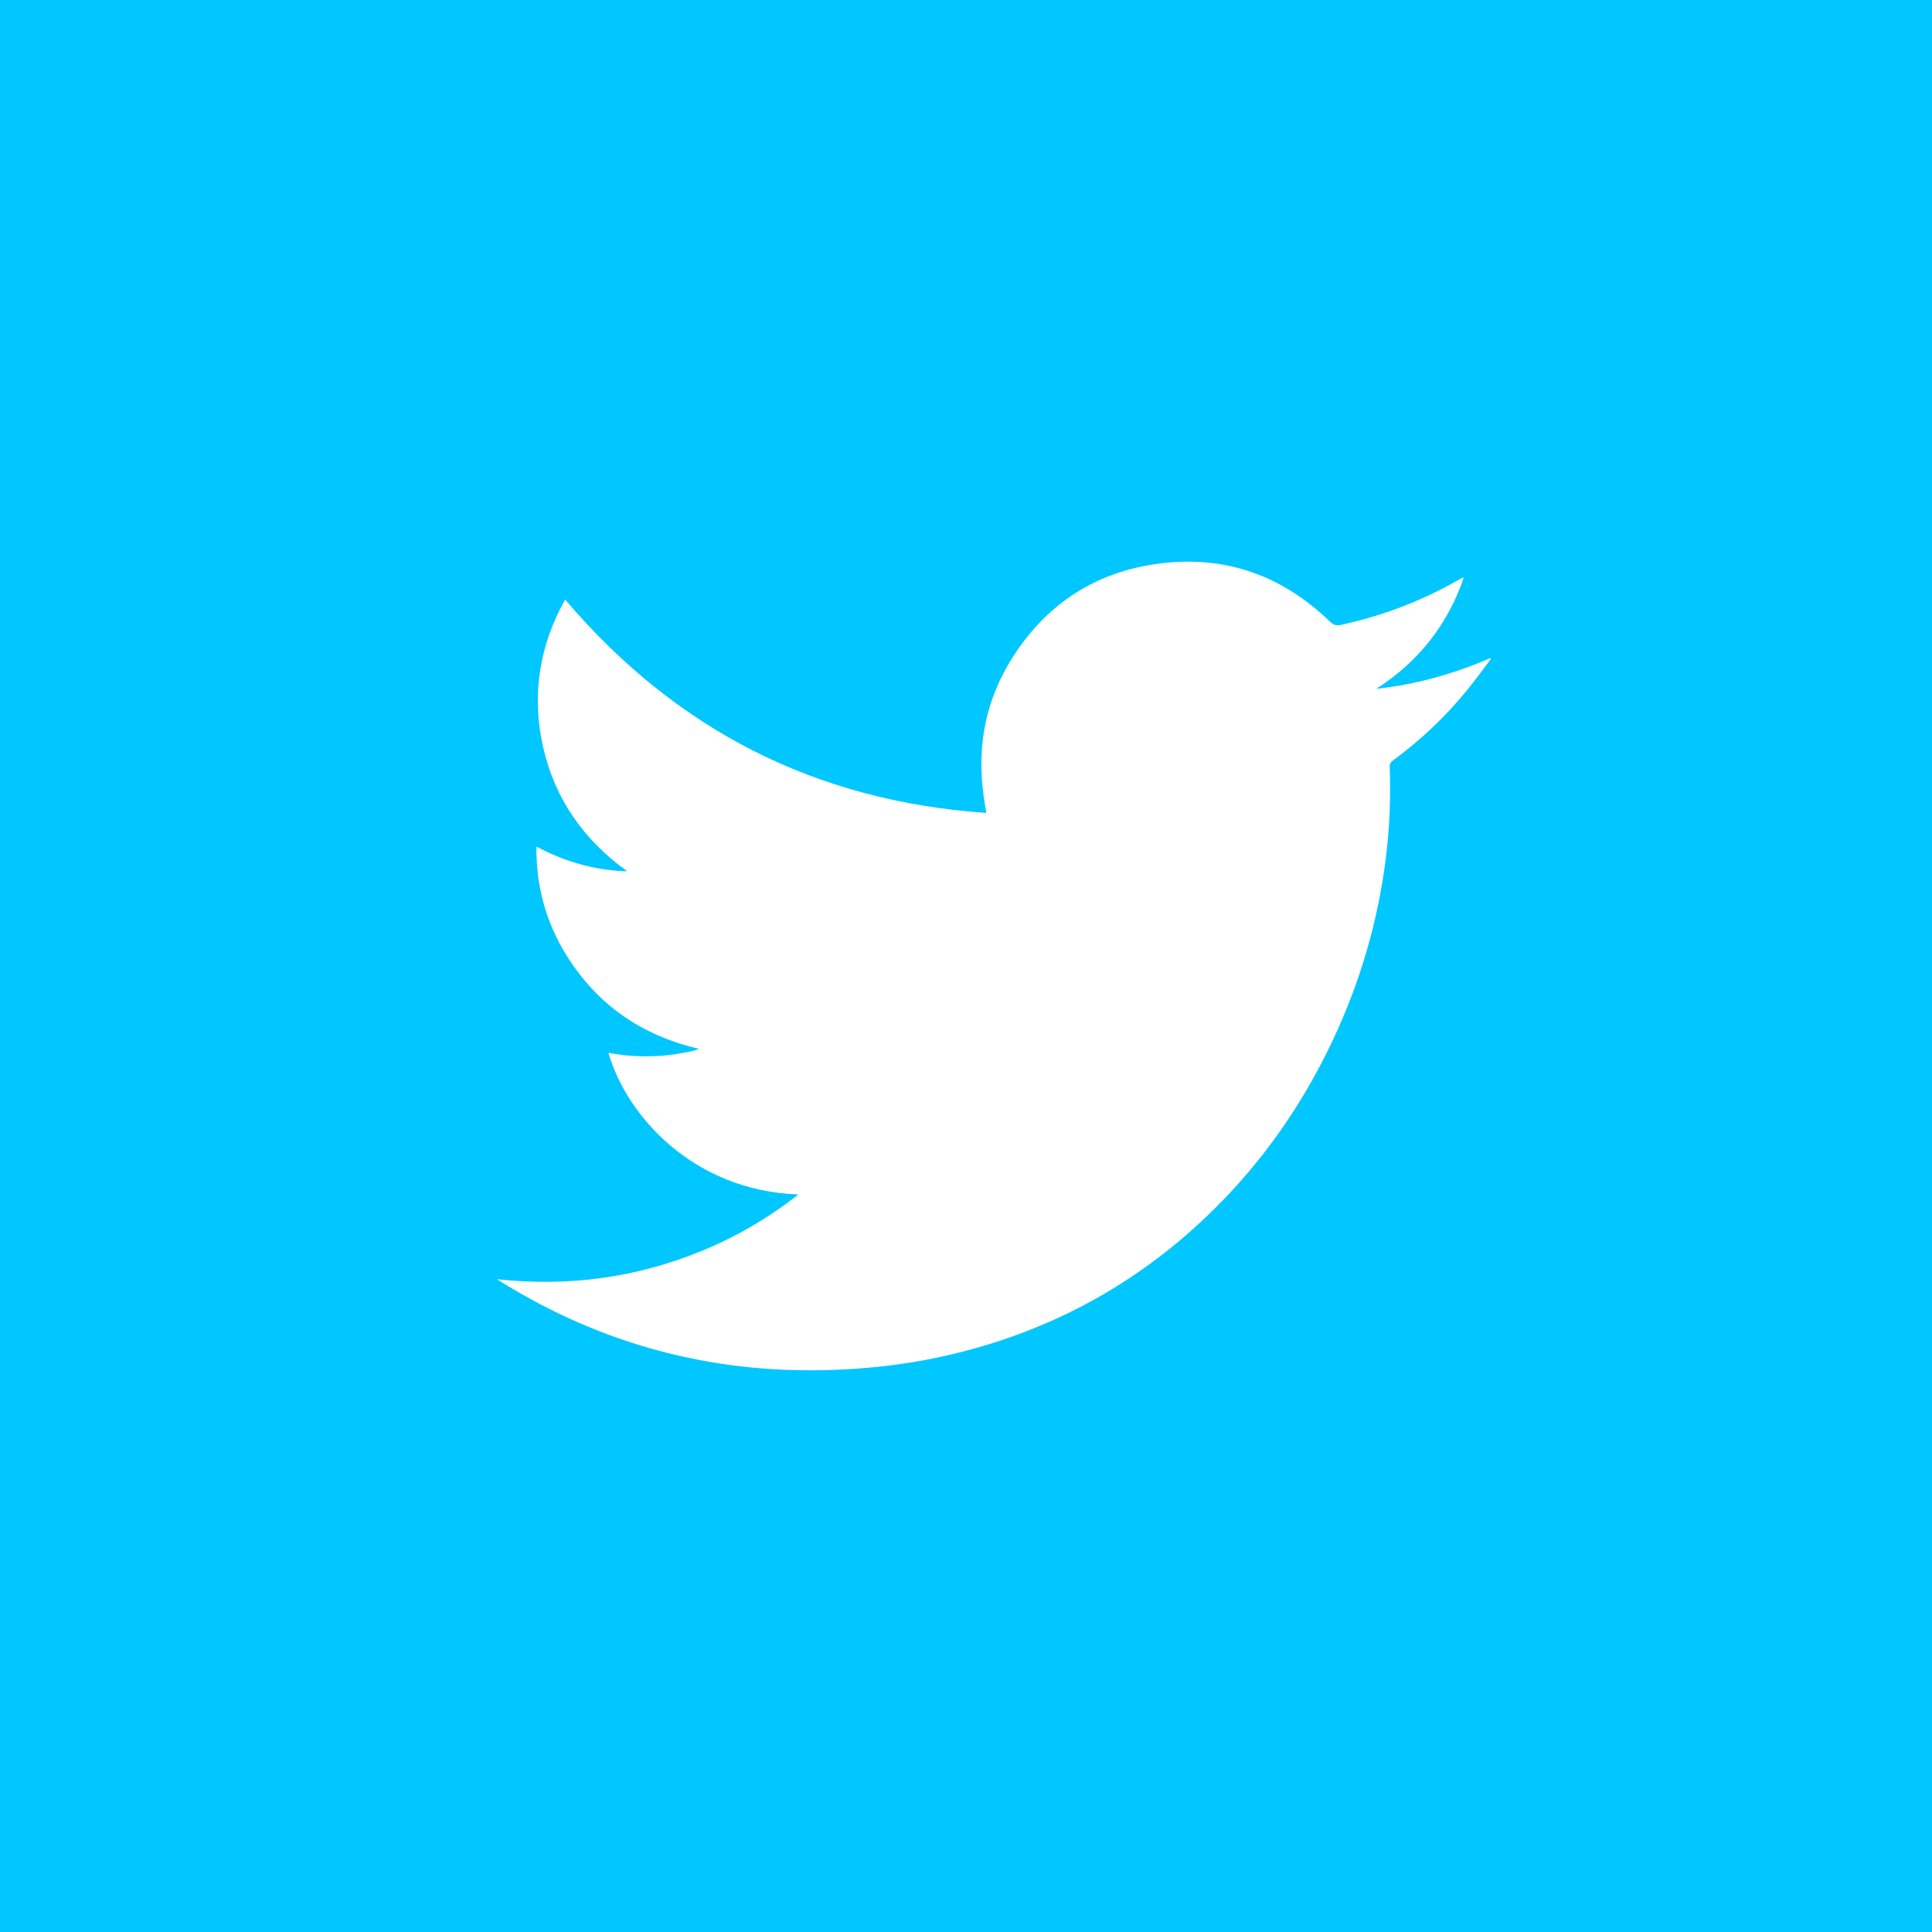
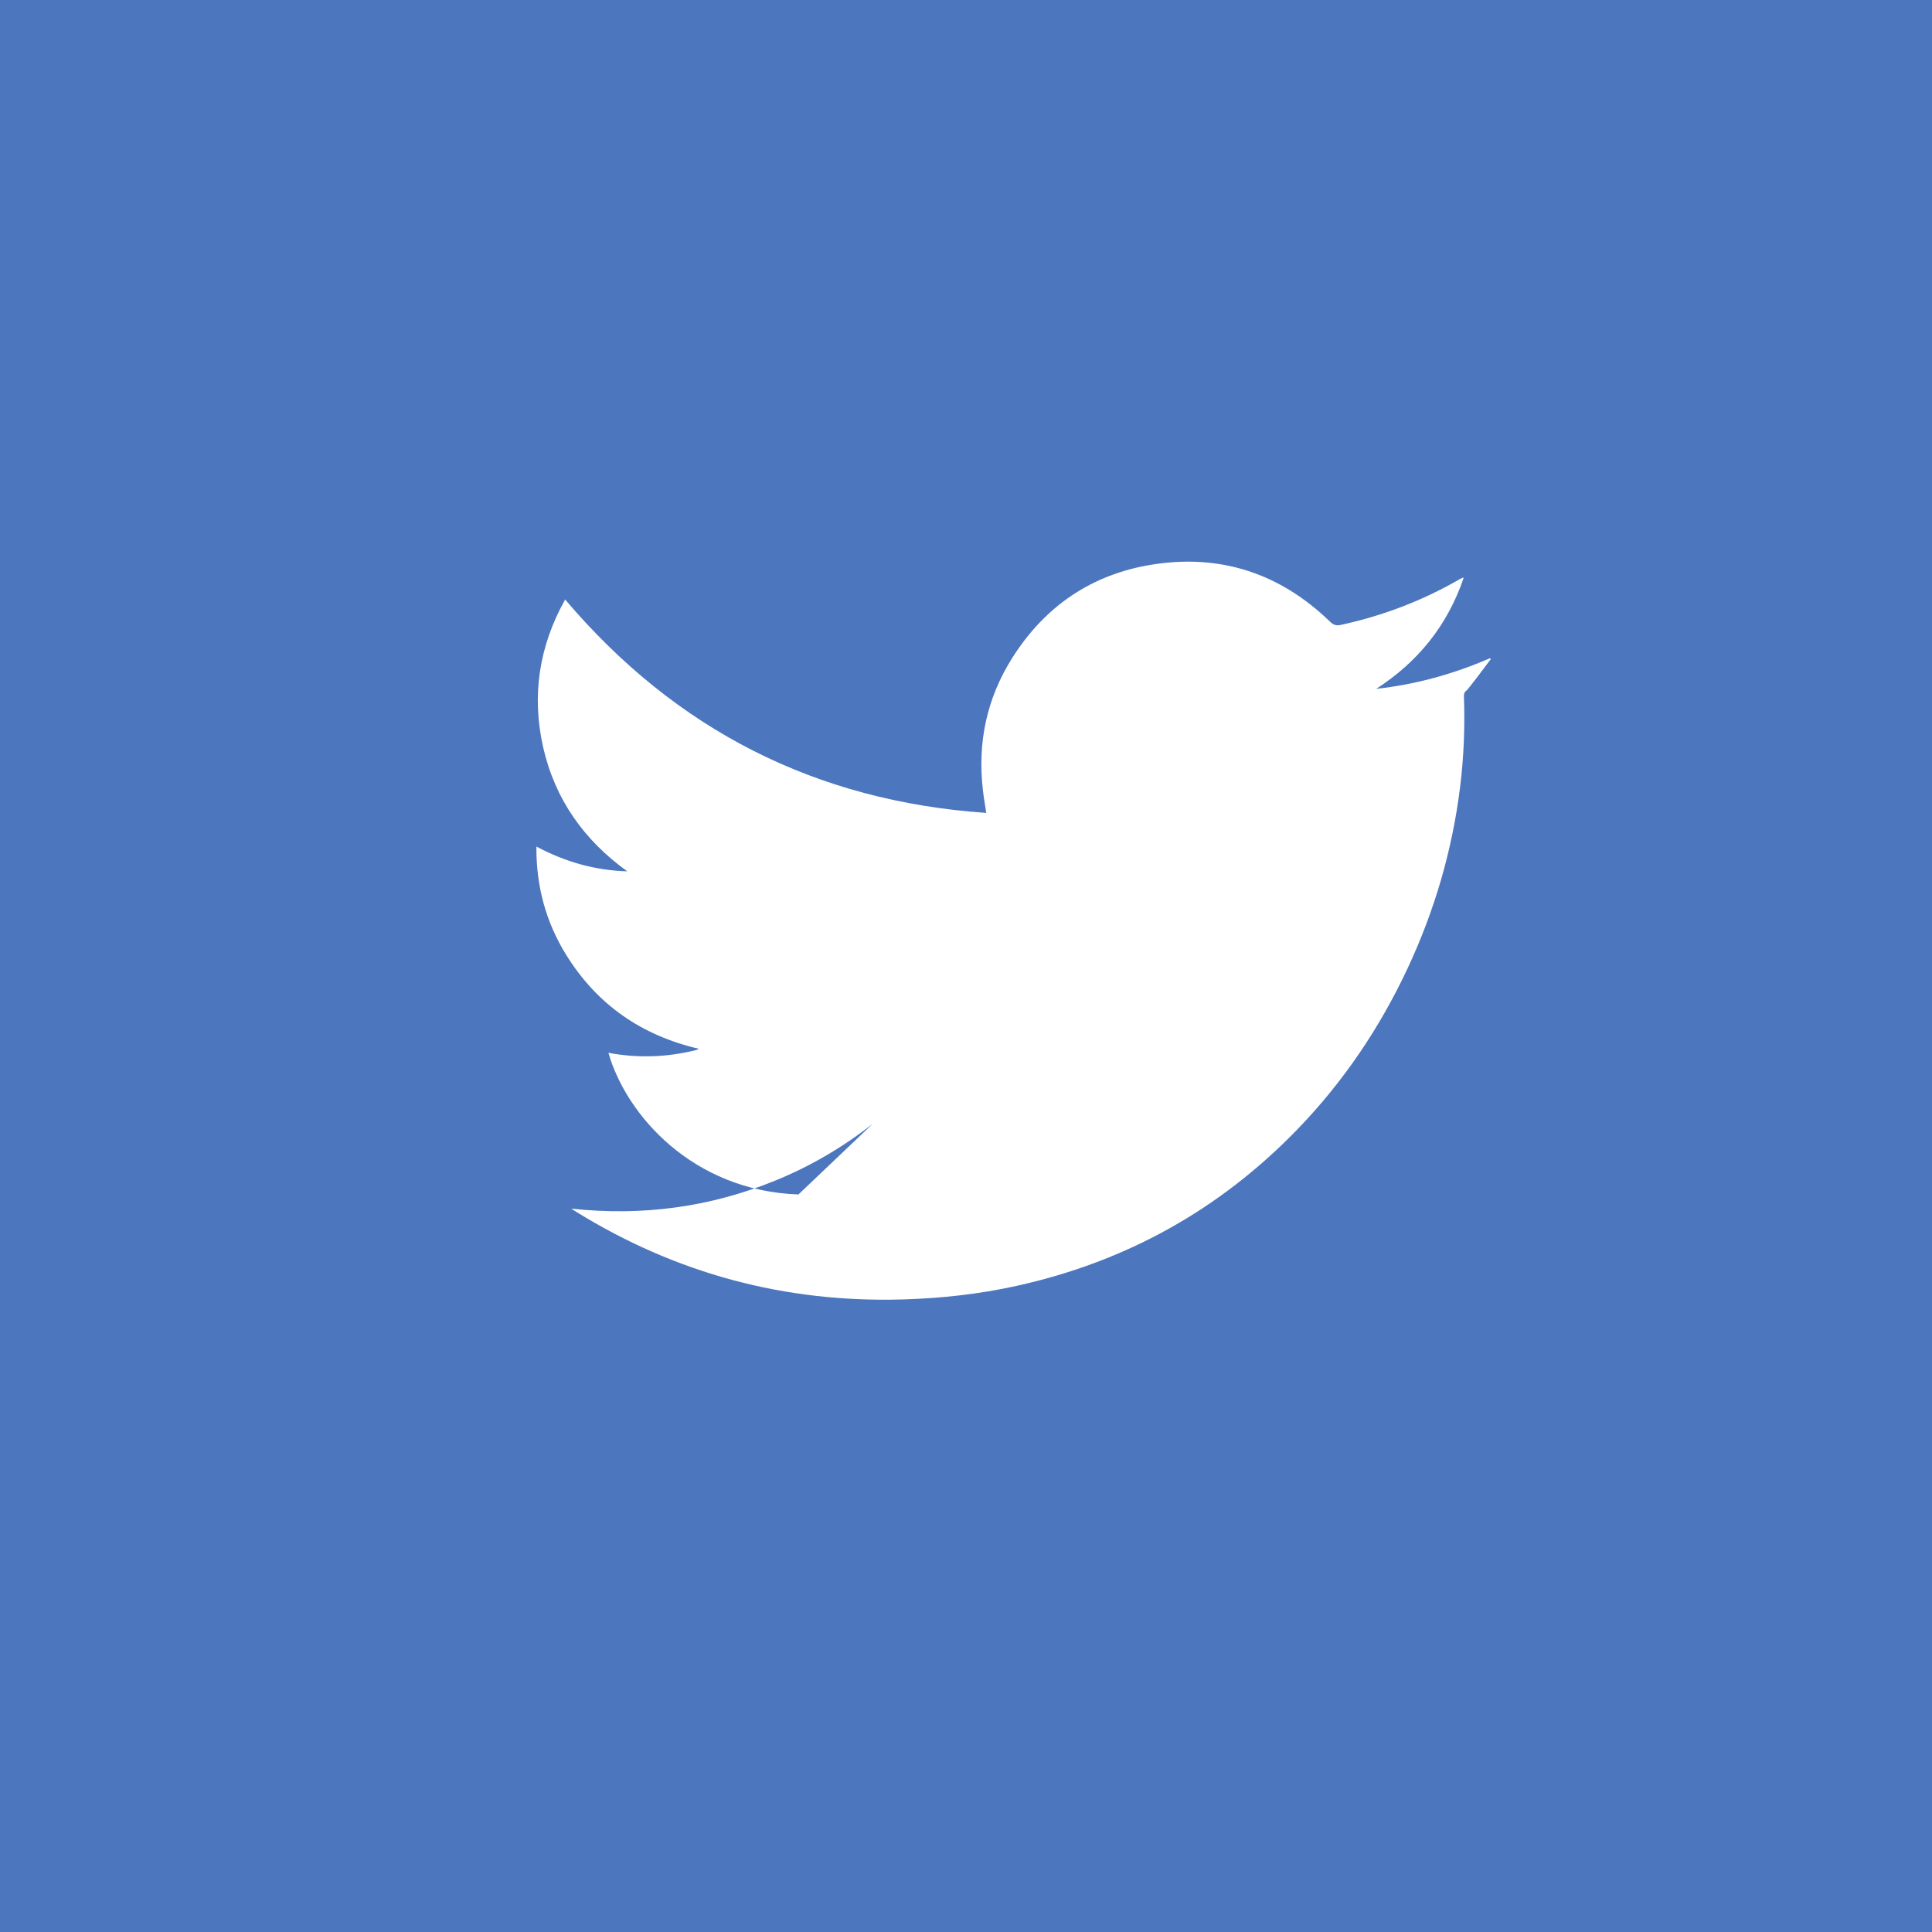
<svg xmlns="http://www.w3.org/2000/svg" width="100%" height="100%" viewBox="0 0 100 100" version="1.1" xml:space="preserve" style="fill-rule:evenodd;clip-rule:evenodd;stroke-linejoin:round;stroke-miterlimit:1.414;">
  <g>
    <rect x="0" y="0" width="100" height="100" style="fill:#4c76be;fill-rule:nonzero;" />
-     <path d="M57.815,33.425c1.558,-0.052 3.116,-0.013 4.68,-0.013l0.644,0l0,-8.112c-0.834,-0.084 -1.703,-0.203 -2.575,-0.245c-1.6,-0.071 -3.203,-0.151 -4.803,-0.116c-2.444,0.052 -4.758,0.647 -6.777,2.096c-2.317,1.667 -3.589,4.008 -4.072,6.773c-0.203,1.14 -0.254,2.318 -0.283,3.48c-0.045,1.819 -0.01,3.638 -0.007,5.46l0,0.682l-7.761,0l0,9.059l7.716,0l0,22.772l9.429,0l0,-22.734l7.691,0c0.393,-3.013 0.779,-5.997 1.181,-9.103c-0.618,0 -1.175,-0.004 -1.728,0c-2.186,0.009 -7.208,0 -7.208,0c0,0 0.022,-4.491 0.077,-6.439c0.074,-2.668 1.658,-3.483 3.796,-3.56" style="fill:#fff;" />
  </g>
  <g>
-     <rect x="0" y="0" width="100" height="100" style="fill:#00c7ff;fill-rule:nonzero;" />
-     <path d="M41.327,61.825c-5.492,-0.193 -8.924,-4.133 -9.835,-7.333c1.529,0.29 3.036,0.232 4.533,-0.138c0.038,-0.007 0.074,-0.036 0.151,-0.068c-2.975,-0.692 -5.27,-2.286 -6.863,-4.851c-1.059,-1.703 -1.565,-3.57 -1.549,-5.618c1.484,0.792 3.036,1.236 4.703,1.282c-2.237,-1.613 -3.737,-3.719 -4.352,-6.413c-0.608,-2.688 -0.212,-5.244 1.137,-7.655c5.72,6.741 12.963,10.436 21.796,11.045c-0.064,-0.419 -0.128,-0.786 -0.17,-1.159c-0.296,-2.485 0.199,-4.803 1.545,-6.909c1.68,-2.636 4.082,-4.275 7.166,-4.777c3.554,-0.582 6.657,0.432 9.252,2.946c0.174,0.167 0.318,0.222 0.563,0.167c2.17,-0.47 4.22,-1.252 6.146,-2.363c0.048,-0.025 0.093,-0.051 0.141,-0.074c0.01,-0.006 0.026,-0.003 0.071,-0.003c-0.837,2.46 -2.36,4.352 -4.526,5.749c2.047,-0.222 4.001,-0.766 5.884,-1.583c0.017,0.019 0.029,0.035 0.042,0.048c-0.402,0.531 -0.795,1.072 -1.213,1.584c-1.121,1.384 -2.408,2.598 -3.841,3.654c-0.122,0.086 -0.18,0.173 -0.177,0.331c0.058,1.568 -0.003,3.136 -0.196,4.694c-0.406,3.283 -1.323,6.415 -2.724,9.406c-1.448,3.09 -3.335,5.881 -5.71,8.334c-4.028,4.16 -8.879,6.844 -14.525,8.09c-1.938,0.428 -3.902,0.644 -5.888,0.702c-6.094,0.177 -11.727,-1.336 -16.91,-4.539c-0.068,-0.039 -0.132,-0.087 -0.248,-0.161c3.689,0.396 7.195,-0.077 10.572,-1.458c1.793,-0.734 3.45,-1.697 5.025,-2.93" style="fill:#fff;" />
+     <path d="M41.327,61.825c-5.492,-0.193 -8.924,-4.133 -9.835,-7.333c1.529,0.29 3.036,0.232 4.533,-0.138c0.038,-0.007 0.074,-0.036 0.151,-0.068c-2.975,-0.692 -5.27,-2.286 -6.863,-4.851c-1.059,-1.703 -1.565,-3.57 -1.549,-5.618c1.484,0.792 3.036,1.236 4.703,1.282c-2.237,-1.613 -3.737,-3.719 -4.352,-6.413c-0.608,-2.688 -0.212,-5.244 1.137,-7.655c5.72,6.741 12.963,10.436 21.796,11.045c-0.064,-0.419 -0.128,-0.786 -0.17,-1.159c-0.296,-2.485 0.199,-4.803 1.545,-6.909c1.68,-2.636 4.082,-4.275 7.166,-4.777c3.554,-0.582 6.657,0.432 9.252,2.946c0.174,0.167 0.318,0.222 0.563,0.167c2.17,-0.47 4.22,-1.252 6.146,-2.363c0.048,-0.025 0.093,-0.051 0.141,-0.074c0.01,-0.006 0.026,-0.003 0.071,-0.003c-0.837,2.46 -2.36,4.352 -4.526,5.749c2.047,-0.222 4.001,-0.766 5.884,-1.583c0.017,0.019 0.029,0.035 0.042,0.048c-0.402,0.531 -0.795,1.072 -1.213,1.584c-0.122,0.086 -0.18,0.173 -0.177,0.331c0.058,1.568 -0.003,3.136 -0.196,4.694c-0.406,3.283 -1.323,6.415 -2.724,9.406c-1.448,3.09 -3.335,5.881 -5.71,8.334c-4.028,4.16 -8.879,6.844 -14.525,8.09c-1.938,0.428 -3.902,0.644 -5.888,0.702c-6.094,0.177 -11.727,-1.336 -16.91,-4.539c-0.068,-0.039 -0.132,-0.087 -0.248,-0.161c3.689,0.396 7.195,-0.077 10.572,-1.458c1.793,-0.734 3.45,-1.697 5.025,-2.93" style="fill:#fff;" />
  </g>
</svg>